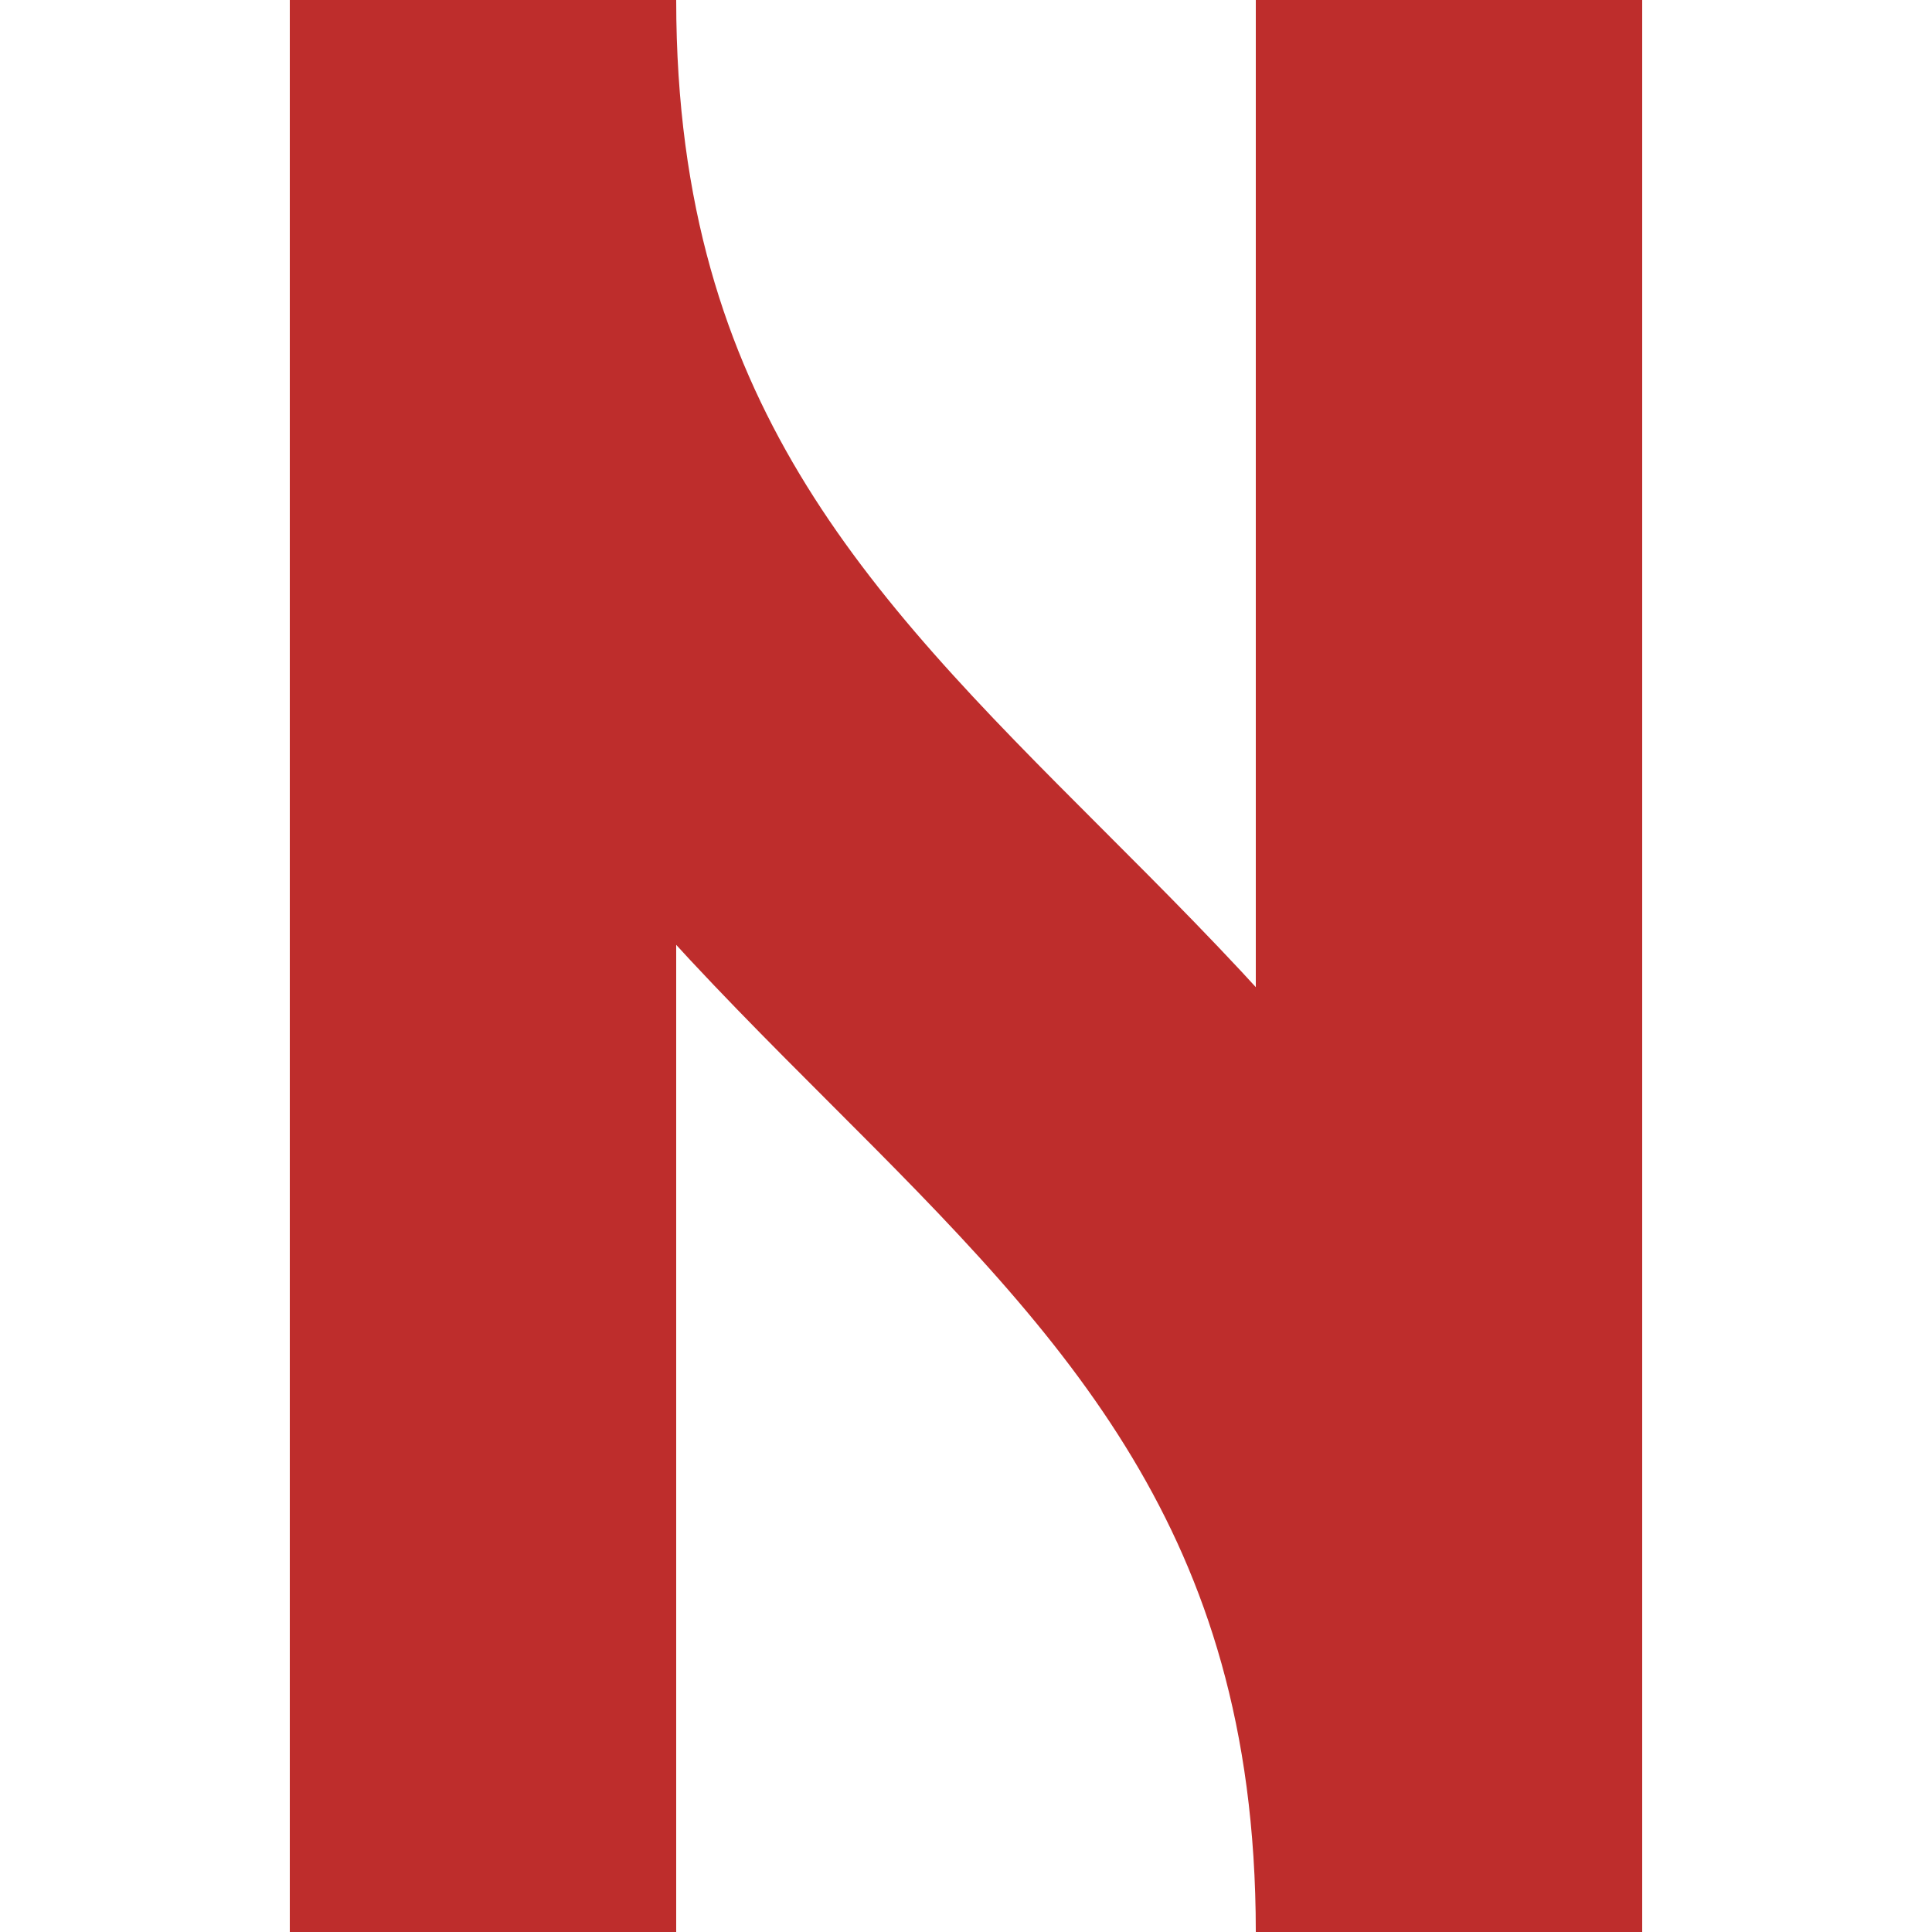
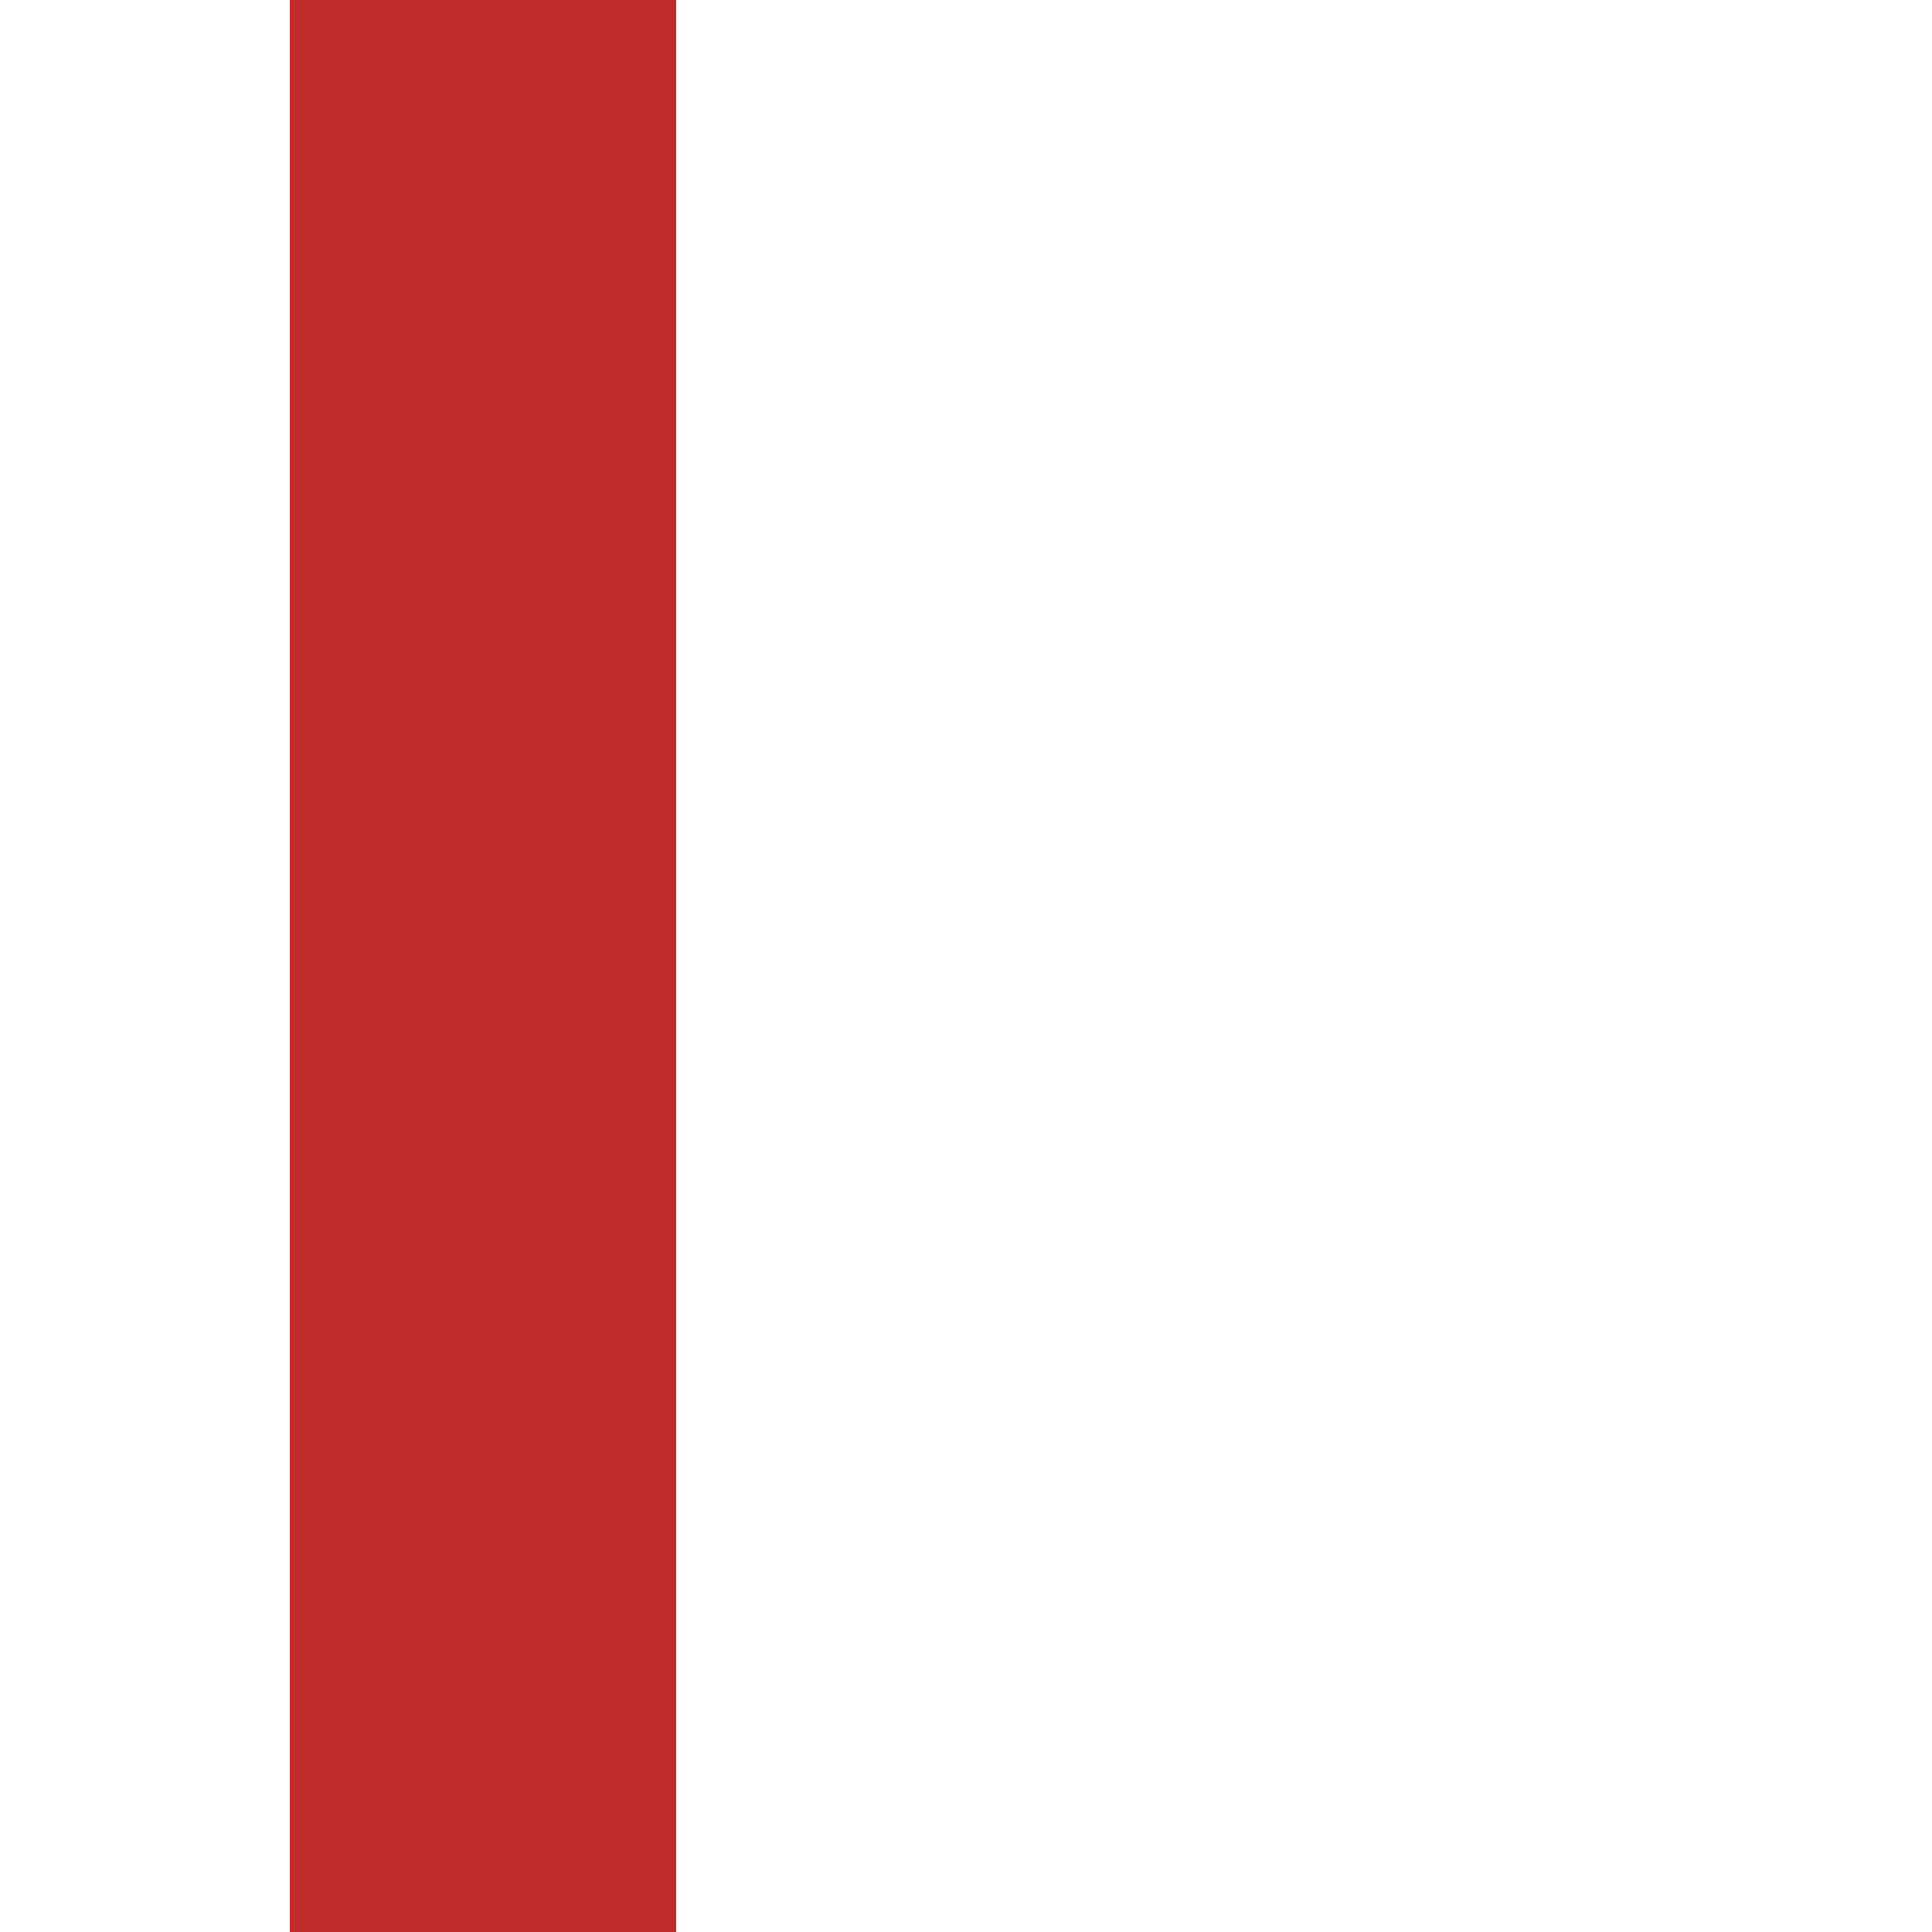
<svg xmlns="http://www.w3.org/2000/svg" width="500" height="500">
  <title>vÜSTl</title>
-   <path stroke="#BE2D2C" d="M 125,500 V 0 c 0,250 250,250 250,500 V 0" stroke-width="100" fill="none" />
+   <path stroke="#BE2D2C" d="M 125,500 V 0 V 0" stroke-width="100" fill="none" />
</svg>